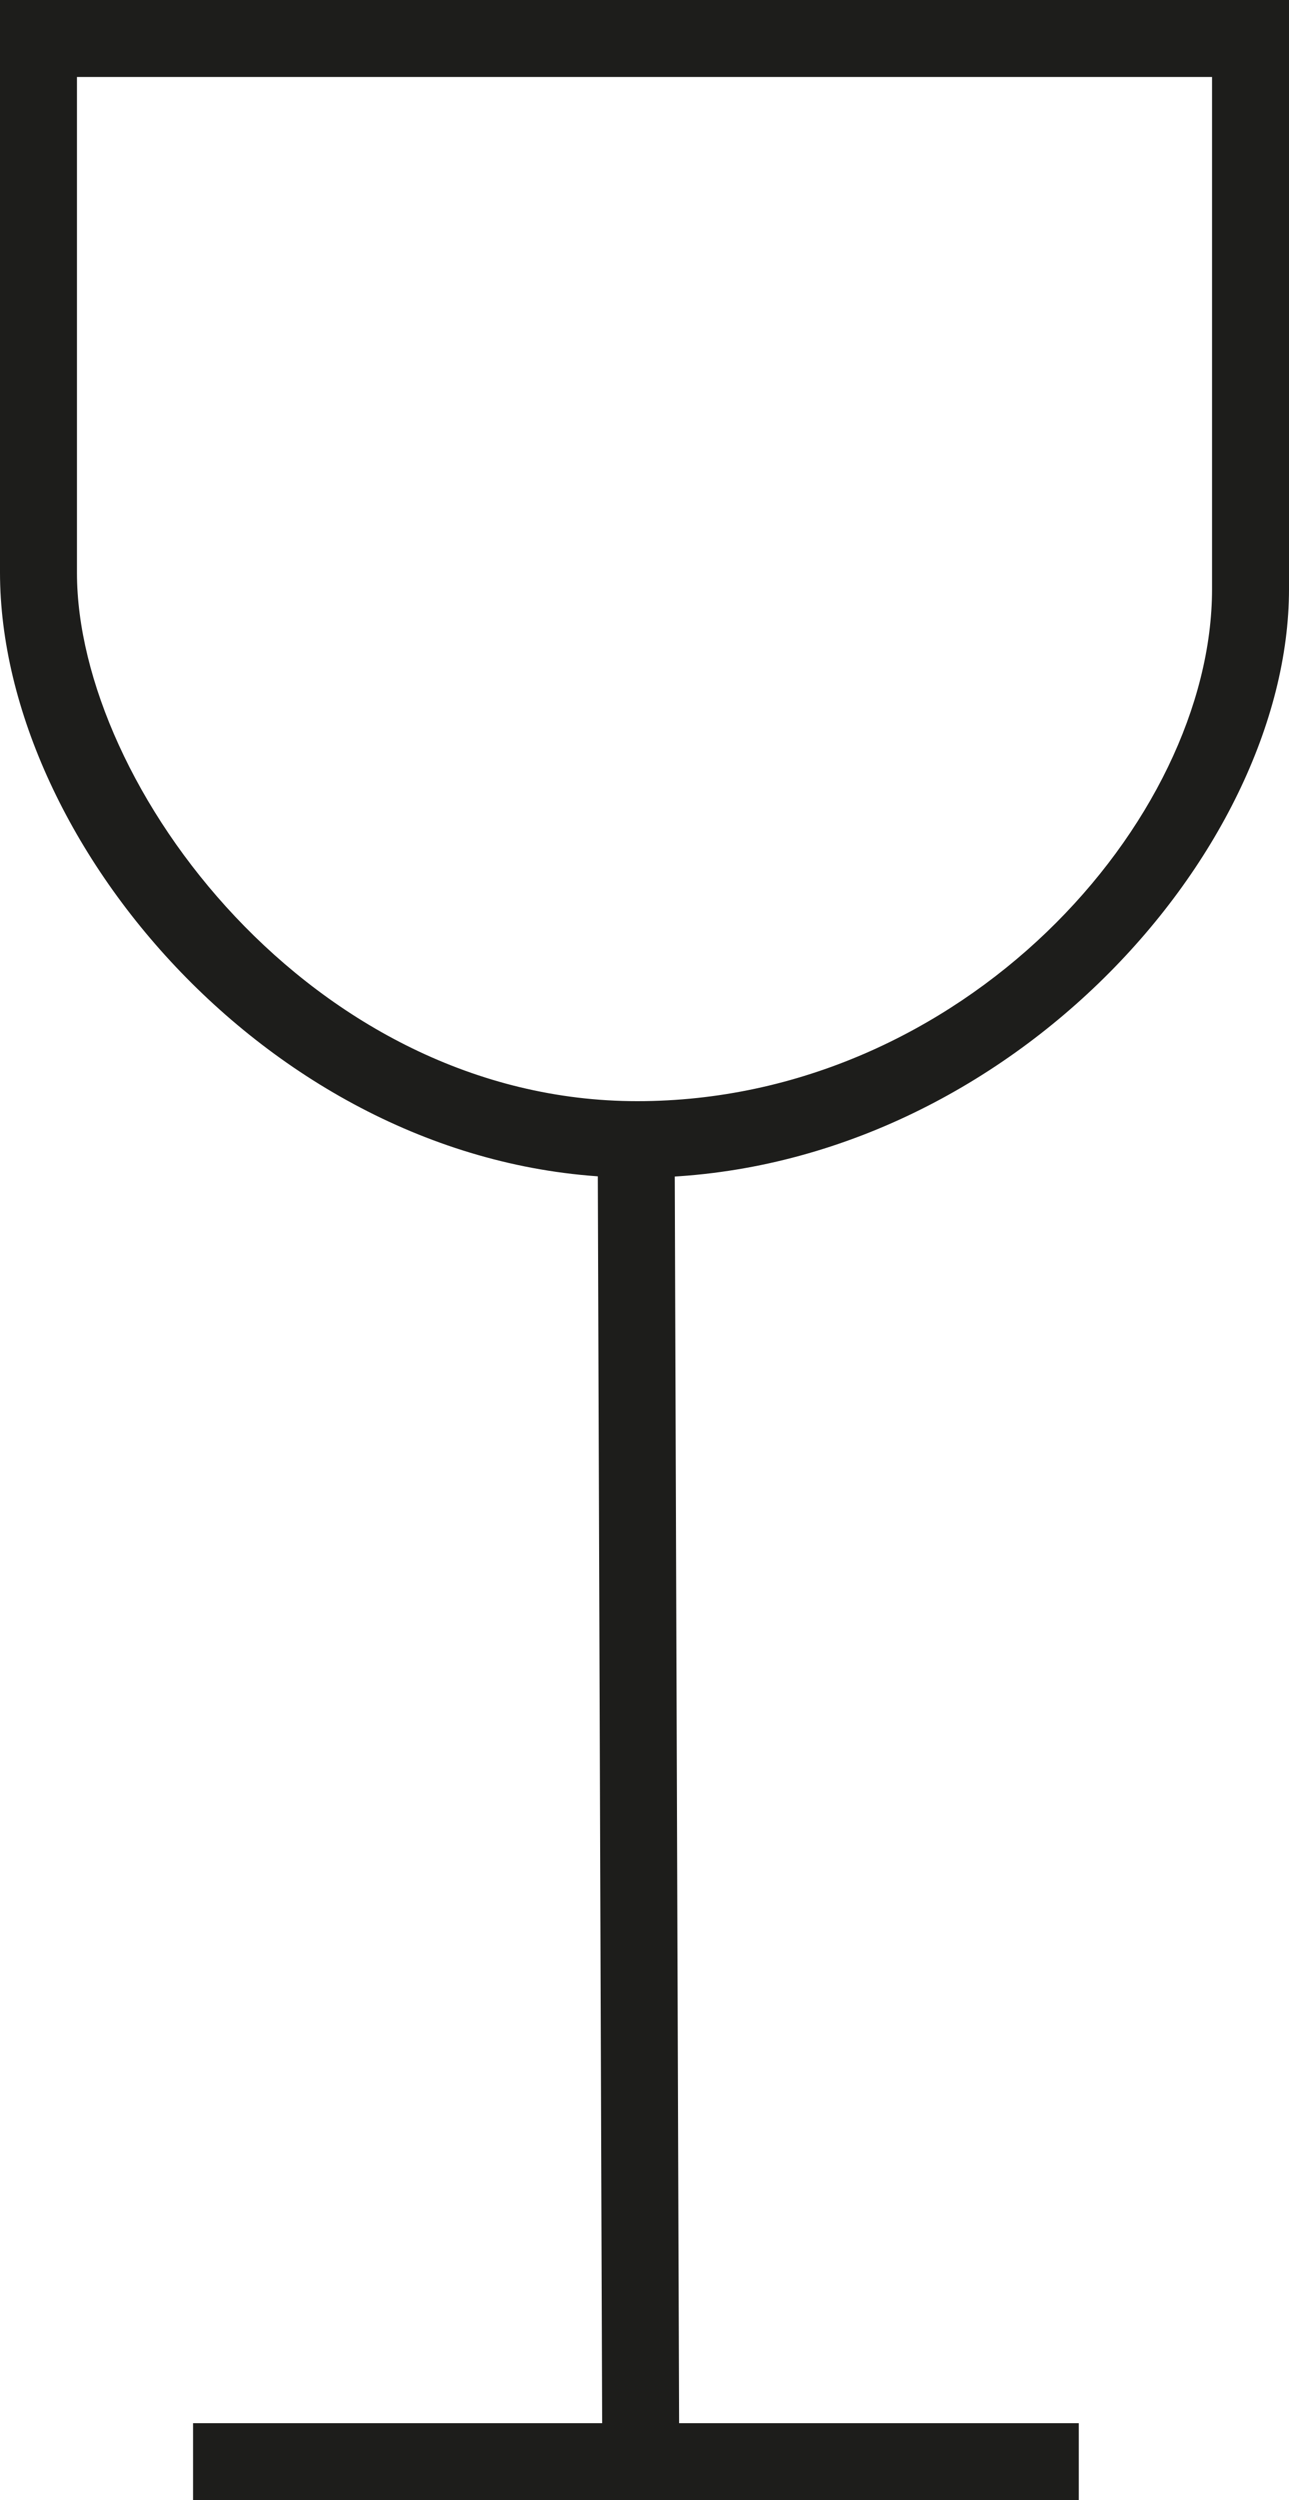
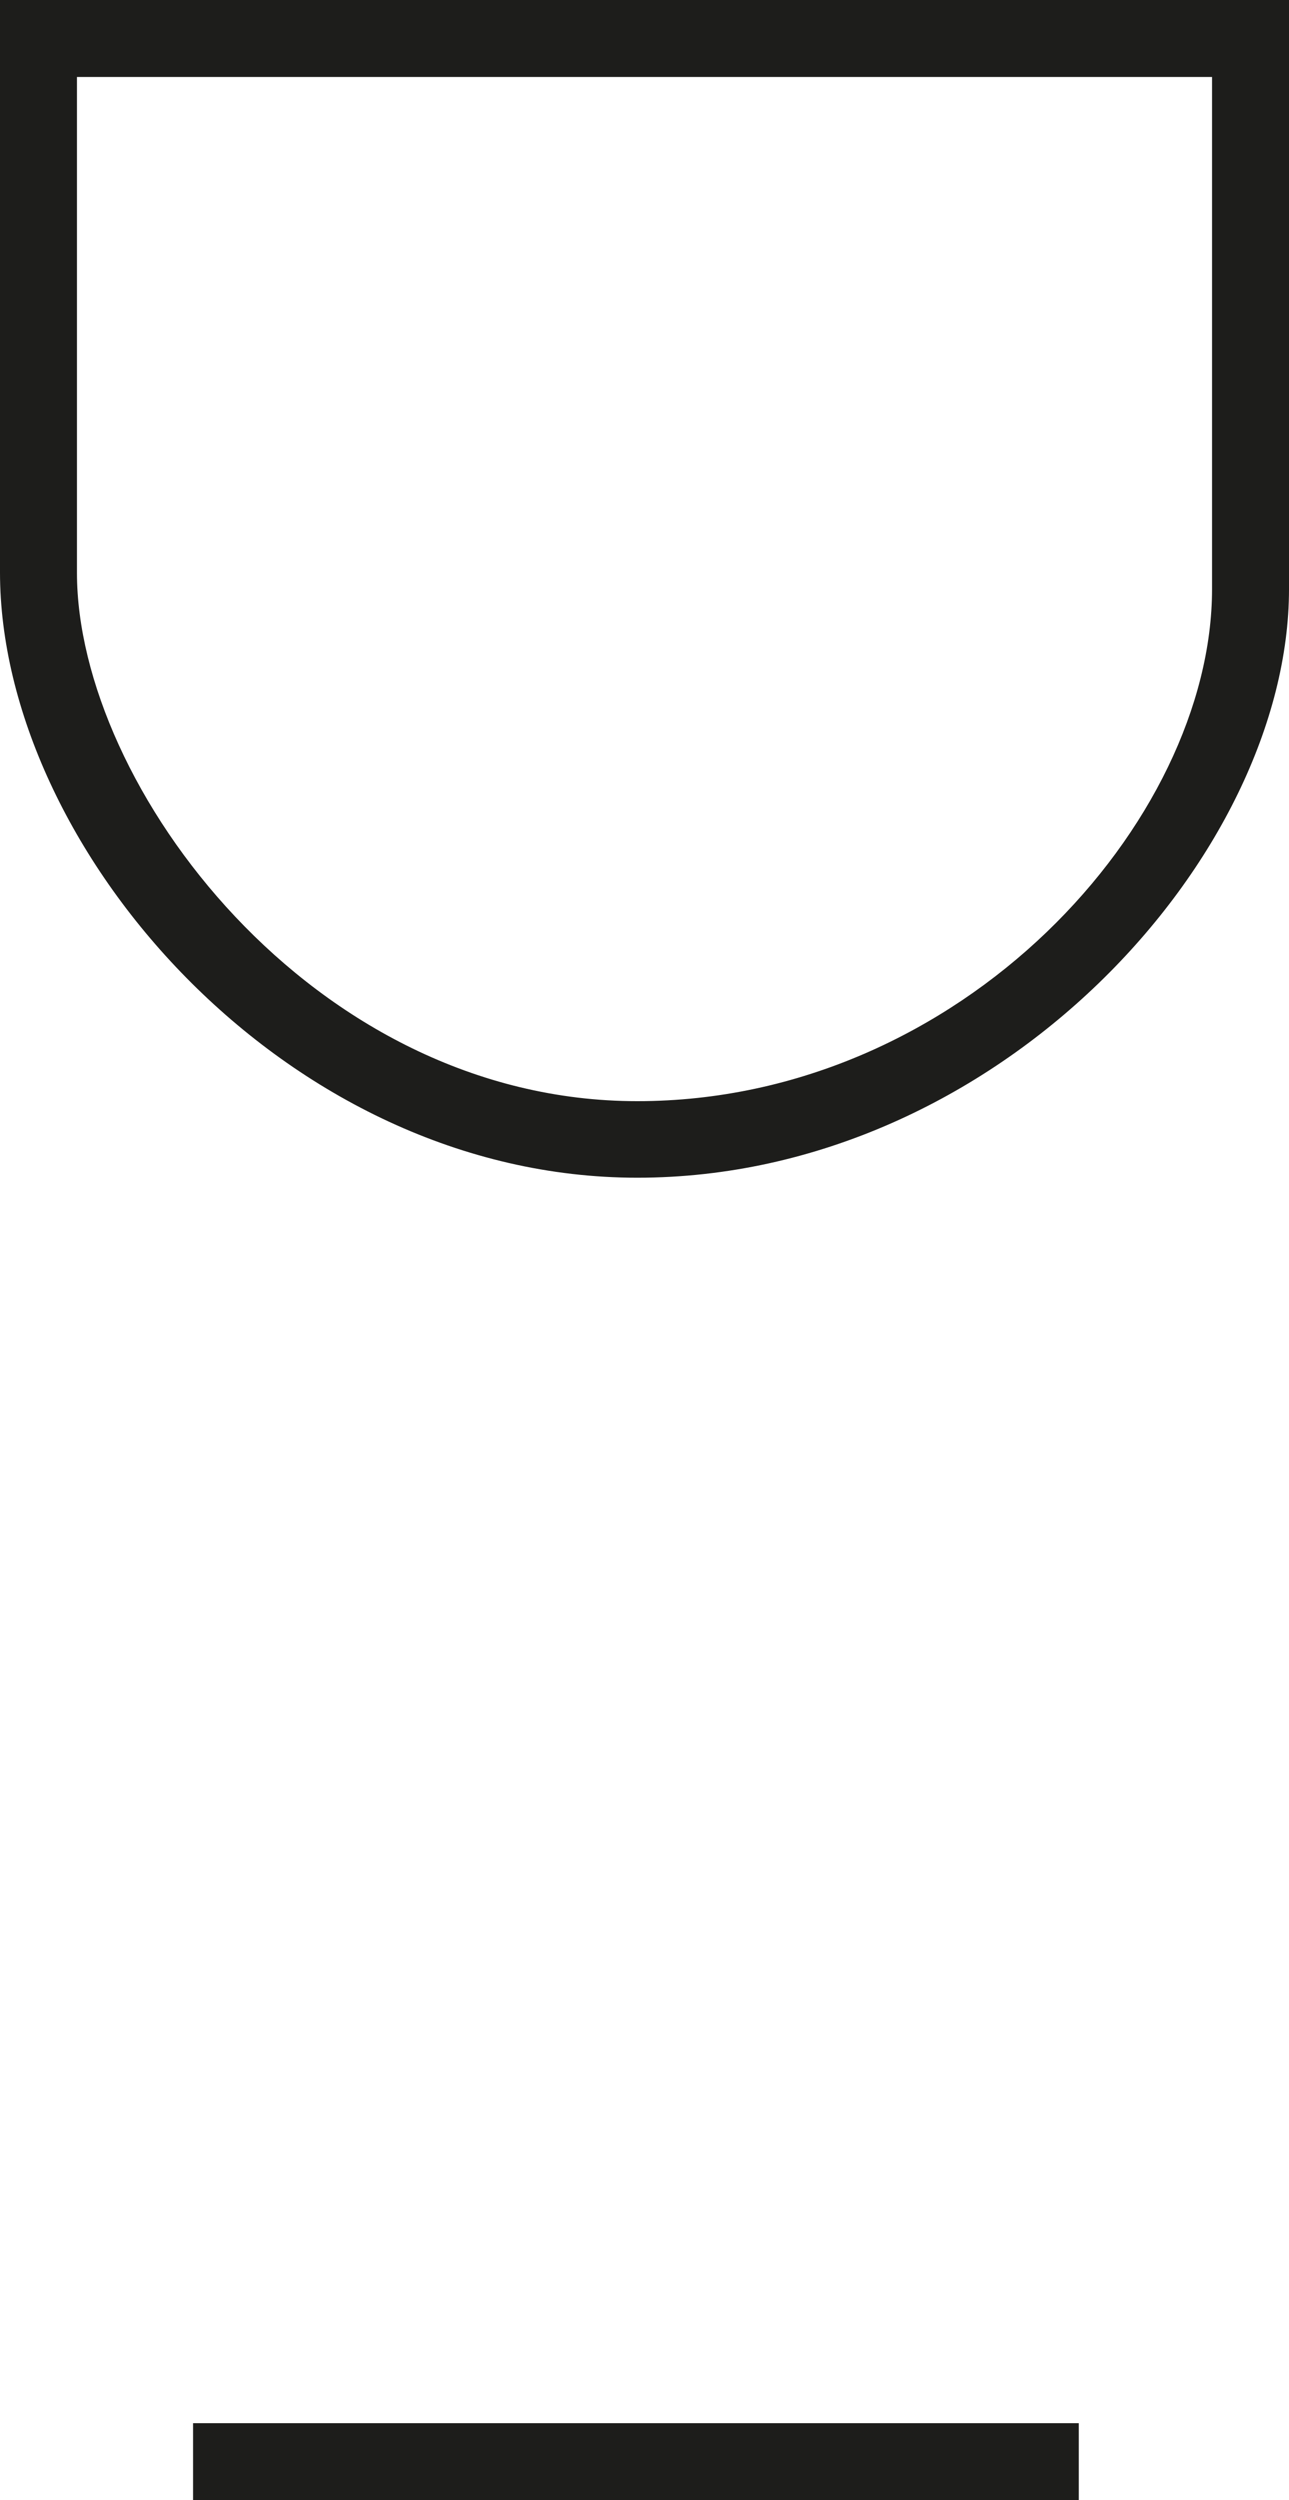
<svg xmlns="http://www.w3.org/2000/svg" id="Layer_1" data-name="Layer 1" viewBox="0 0 293.1 568.3">
  <defs>
    <style>      .cls-1 {        fill: #1d1d1b;        stroke-width: 0px;      }    </style>
  </defs>
  <path class="cls-1" d="M144.9,267.7C64.7,267.7,0,192.4,0,130.1V0h293.1v133.9c0,60.6-66.1,133.8-148.2,133.8h0ZM17.5,17.5v112.7c0,48.3,53.5,120.1,127.4,120.1s130.7-63.6,130.7-116.4V17.5H17.5Z" />
  <rect class="cls-1" x="43.9" y="550.8" width="201.4" height="17.5" />
-   <rect class="cls-1" x="136.8" y="259" width="17.5" height="300.6" transform="translate(-1.8 .6) rotate(-.2)" />
</svg>